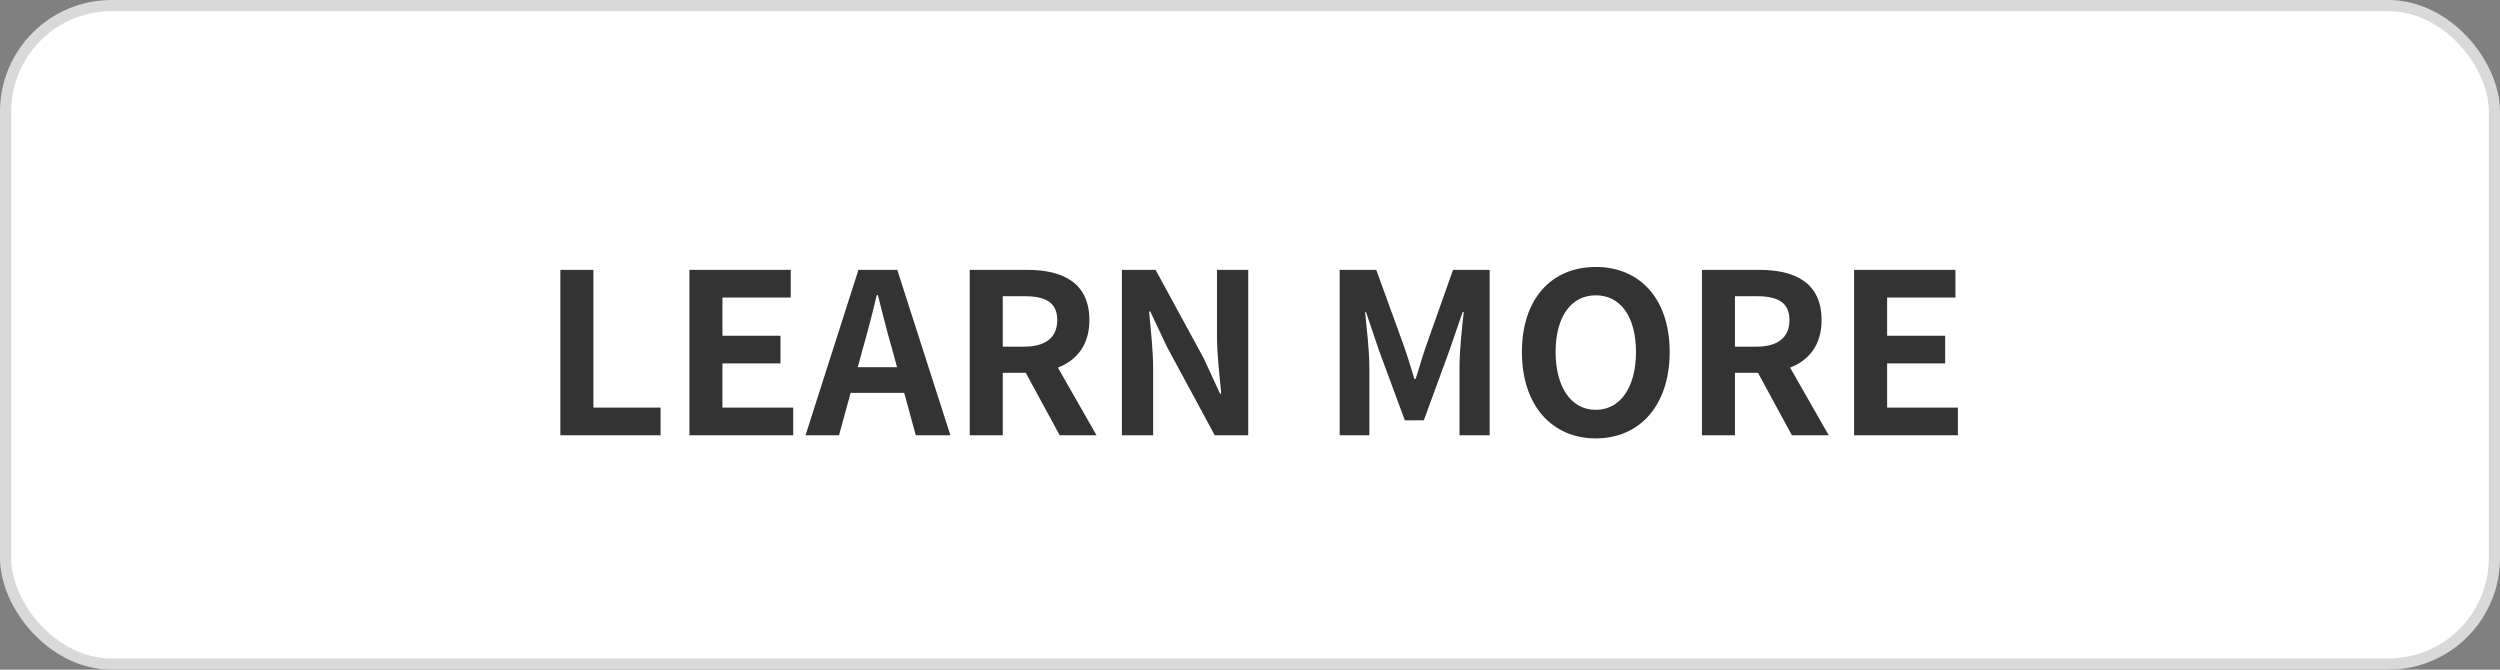
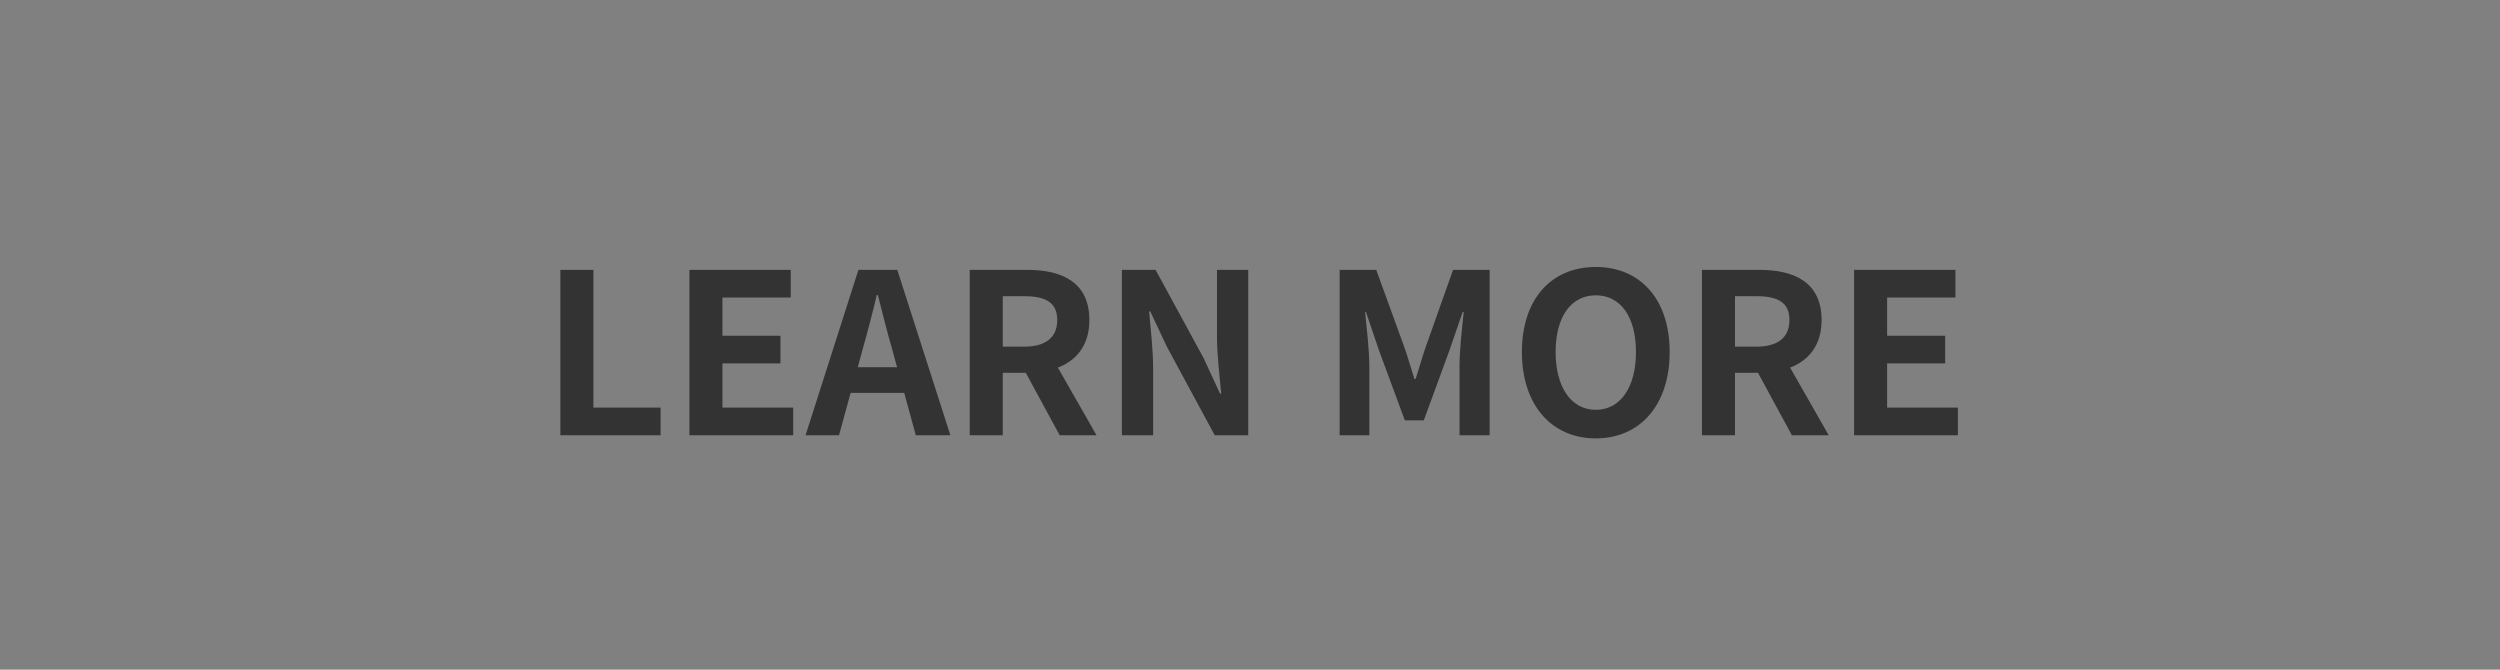
<svg xmlns="http://www.w3.org/2000/svg" width="224" height="60" viewBox="0 0 224 60" fill="none">
  <rect x="0" y="0" width="224" height="60" fill="#808080" stroke="none" />
-   <rect x="0.5" y="0.5" width="223" height="59" rx="9.5" fill="white" stroke="#D9D9D9" />
  <path d="M50.209 39H59.189V36.52H53.169V24.18H50.209V39ZM61.771 39H71.071V36.52H64.731V32.56H69.931V30.08H64.731V26.66H70.851V24.18H61.771V39ZM77.296 31.28C77.736 29.74 78.176 28.06 78.556 26.44H78.656C79.076 28.04 79.476 29.74 79.936 31.28L80.376 32.9H76.856L77.296 31.28ZM72.176 39H75.176L76.216 35.2H81.016L82.056 39H85.156L80.396 24.18H76.916L72.176 39ZM86.888 39H89.848V33.4H91.908L94.948 39H98.248L94.788 32.94C96.488 32.28 97.608 30.9 97.608 28.68C97.608 25.28 95.148 24.18 92.048 24.18H86.888V39ZM89.848 31.06V26.54H91.768C93.668 26.54 94.728 27.08 94.728 28.68C94.728 30.26 93.668 31.06 91.768 31.06H89.848ZM100.521 39H103.321V33.06C103.321 31.36 103.101 29.5 102.961 27.9H103.061L104.561 31.08L108.841 39H111.841V24.18H109.041V30.1C109.041 31.78 109.281 33.74 109.421 35.28H109.321L107.841 32.08L103.541 24.18H100.521V39ZM120.033 39H122.693V32.82C122.693 31.42 122.453 29.36 122.313 27.96H122.393L123.573 31.44L125.873 37.66H127.573L129.853 31.44L131.053 27.96H131.153C130.993 29.36 130.773 31.42 130.773 32.82V39H133.473V24.18H130.193L127.733 31.12C127.413 32.04 127.153 33.02 126.833 33.96H126.733C126.433 33.02 126.153 32.04 125.833 31.12L123.313 24.18H120.033V39ZM142.983 39.28C146.903 39.28 149.603 36.34 149.603 31.54C149.603 26.74 146.903 23.92 142.983 23.92C139.063 23.92 136.363 26.72 136.363 31.54C136.363 36.34 139.063 39.28 142.983 39.28ZM142.983 36.72C140.783 36.72 139.383 34.7 139.383 31.54C139.383 28.36 140.783 26.46 142.983 26.46C145.183 26.46 146.583 28.36 146.583 31.54C146.583 34.7 145.183 36.72 142.983 36.72ZM152.494 39H155.454V33.4H157.514L160.554 39H163.854L160.394 32.94C162.094 32.28 163.214 30.9 163.214 28.68C163.214 25.28 160.754 24.18 157.654 24.18H152.494V39ZM155.454 31.06V26.54H157.374C159.274 26.54 160.334 27.08 160.334 28.68C160.334 30.26 159.274 31.06 157.374 31.06H155.454ZM166.127 39H175.427V36.52H169.087V32.56H174.287V30.08H169.087V26.66H175.207V24.18H166.127V39Z" fill="#333333" />
</svg>